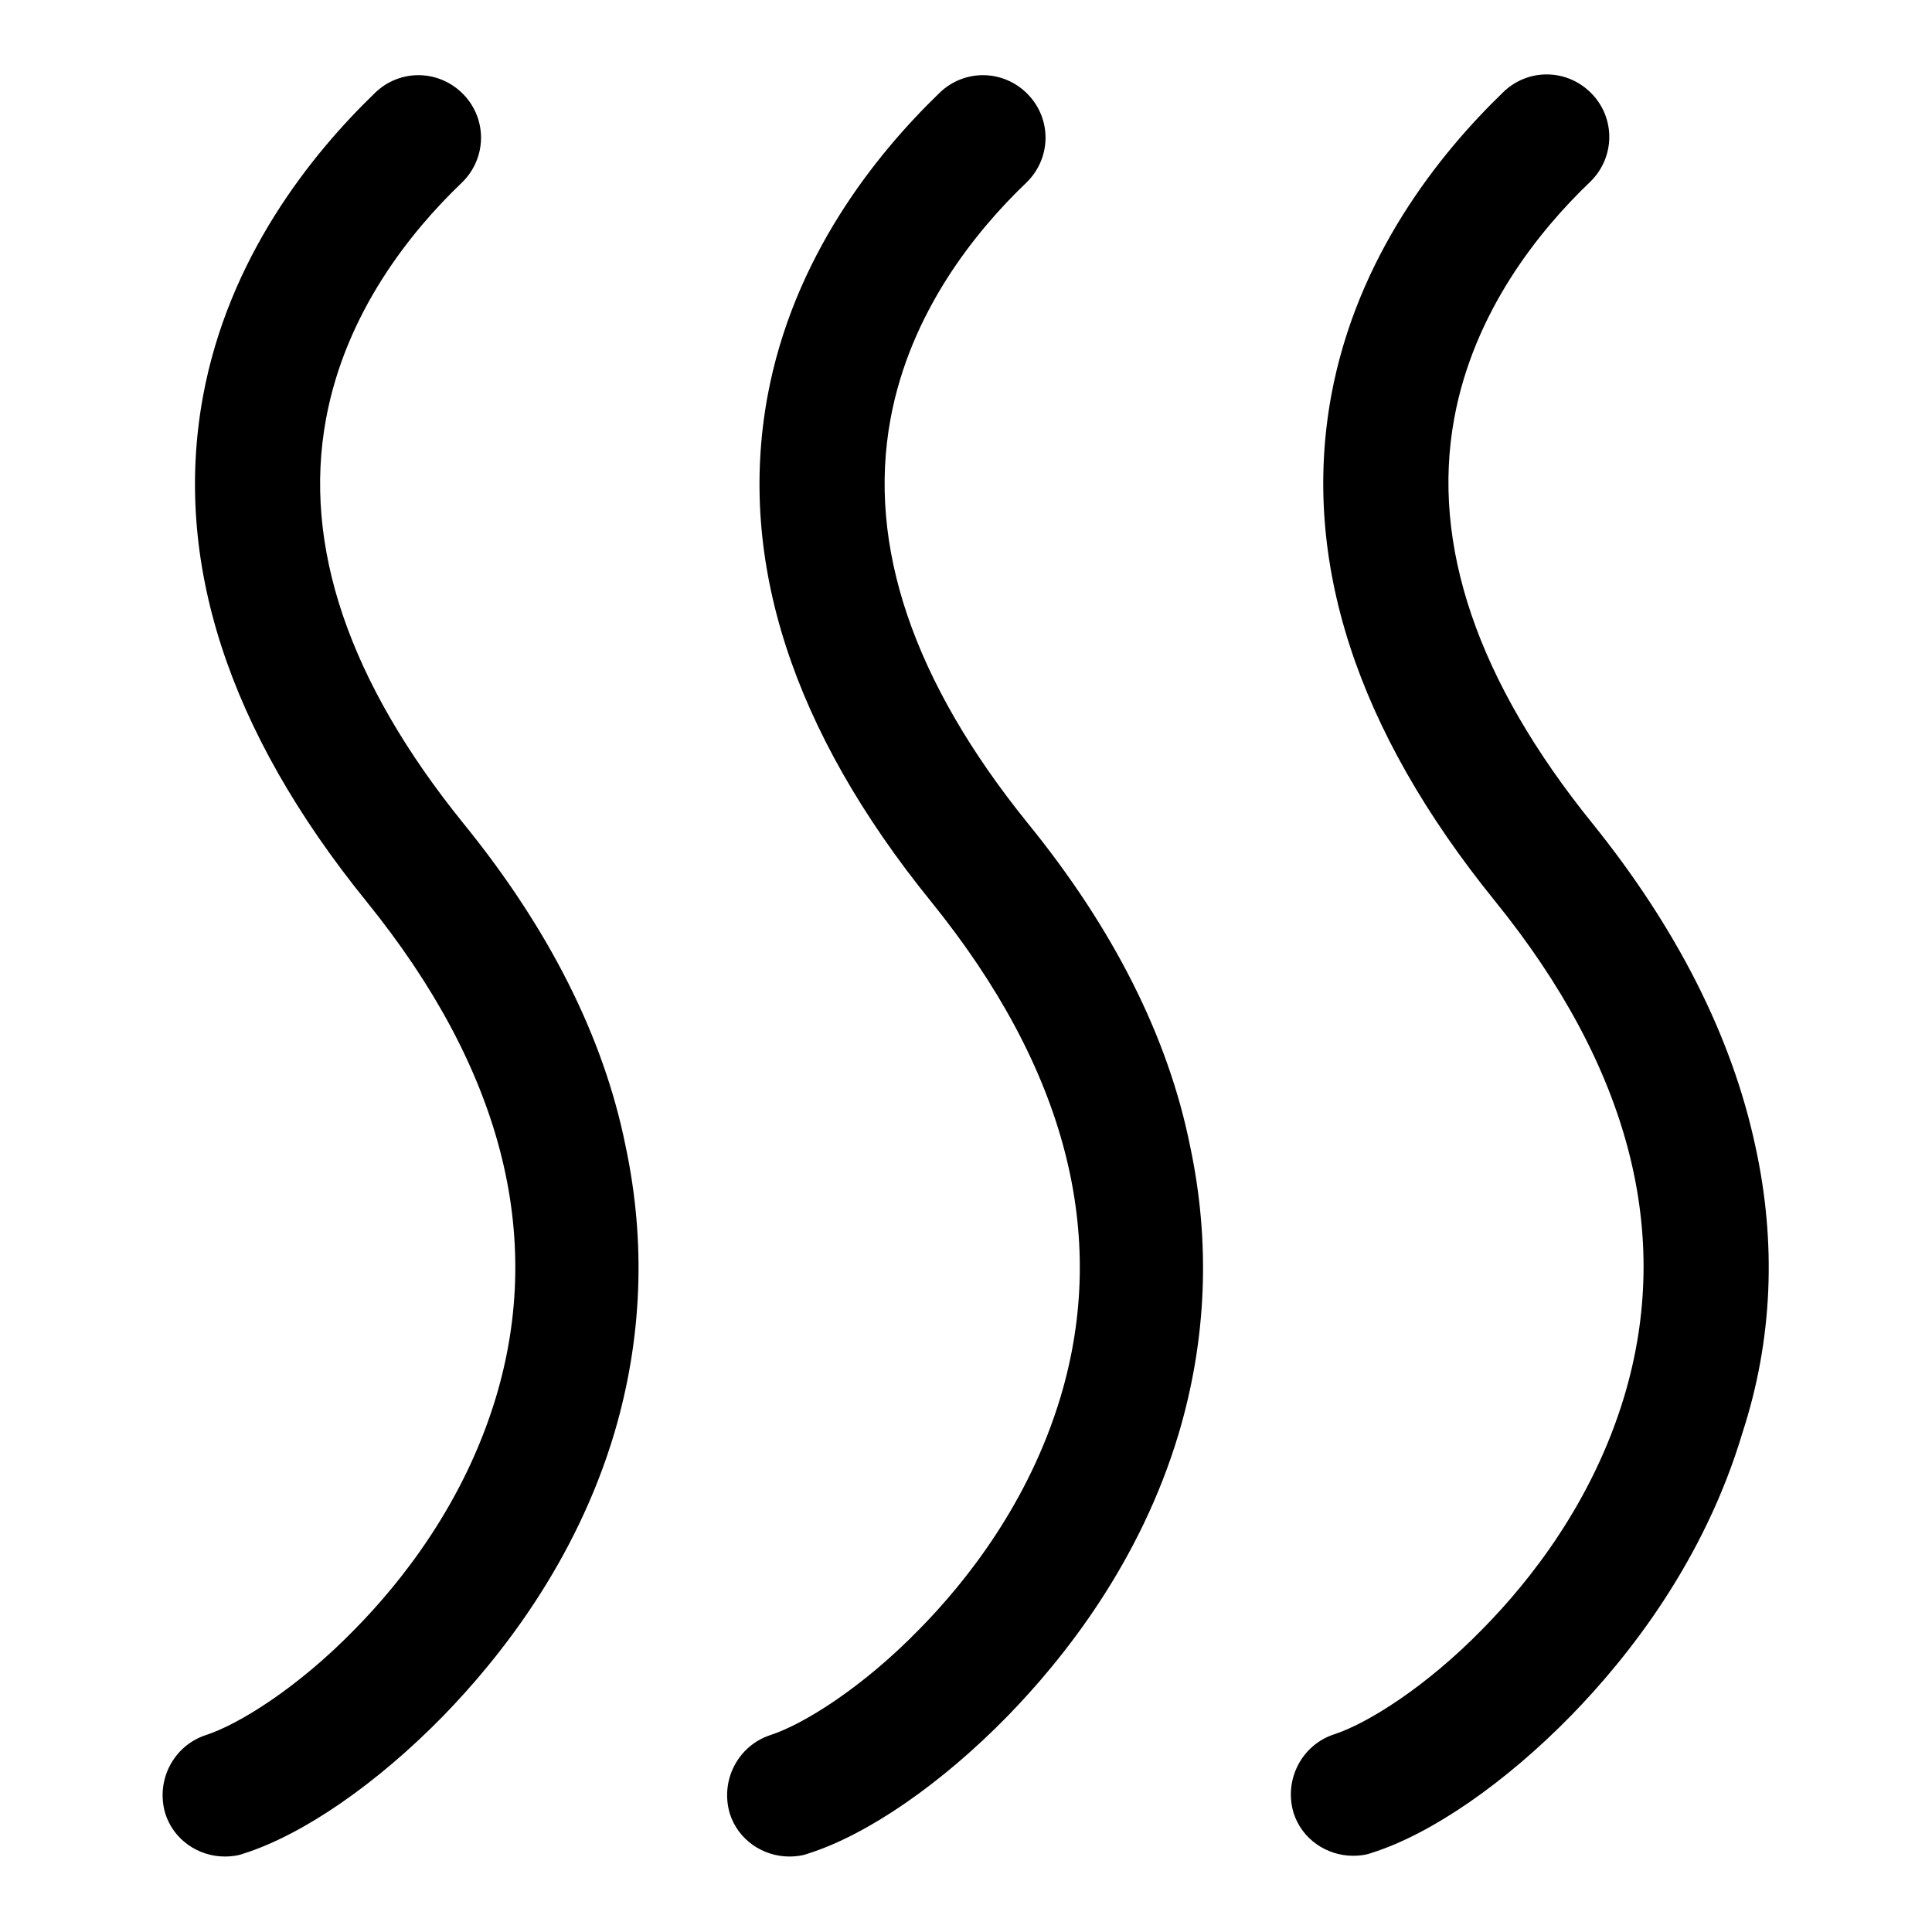
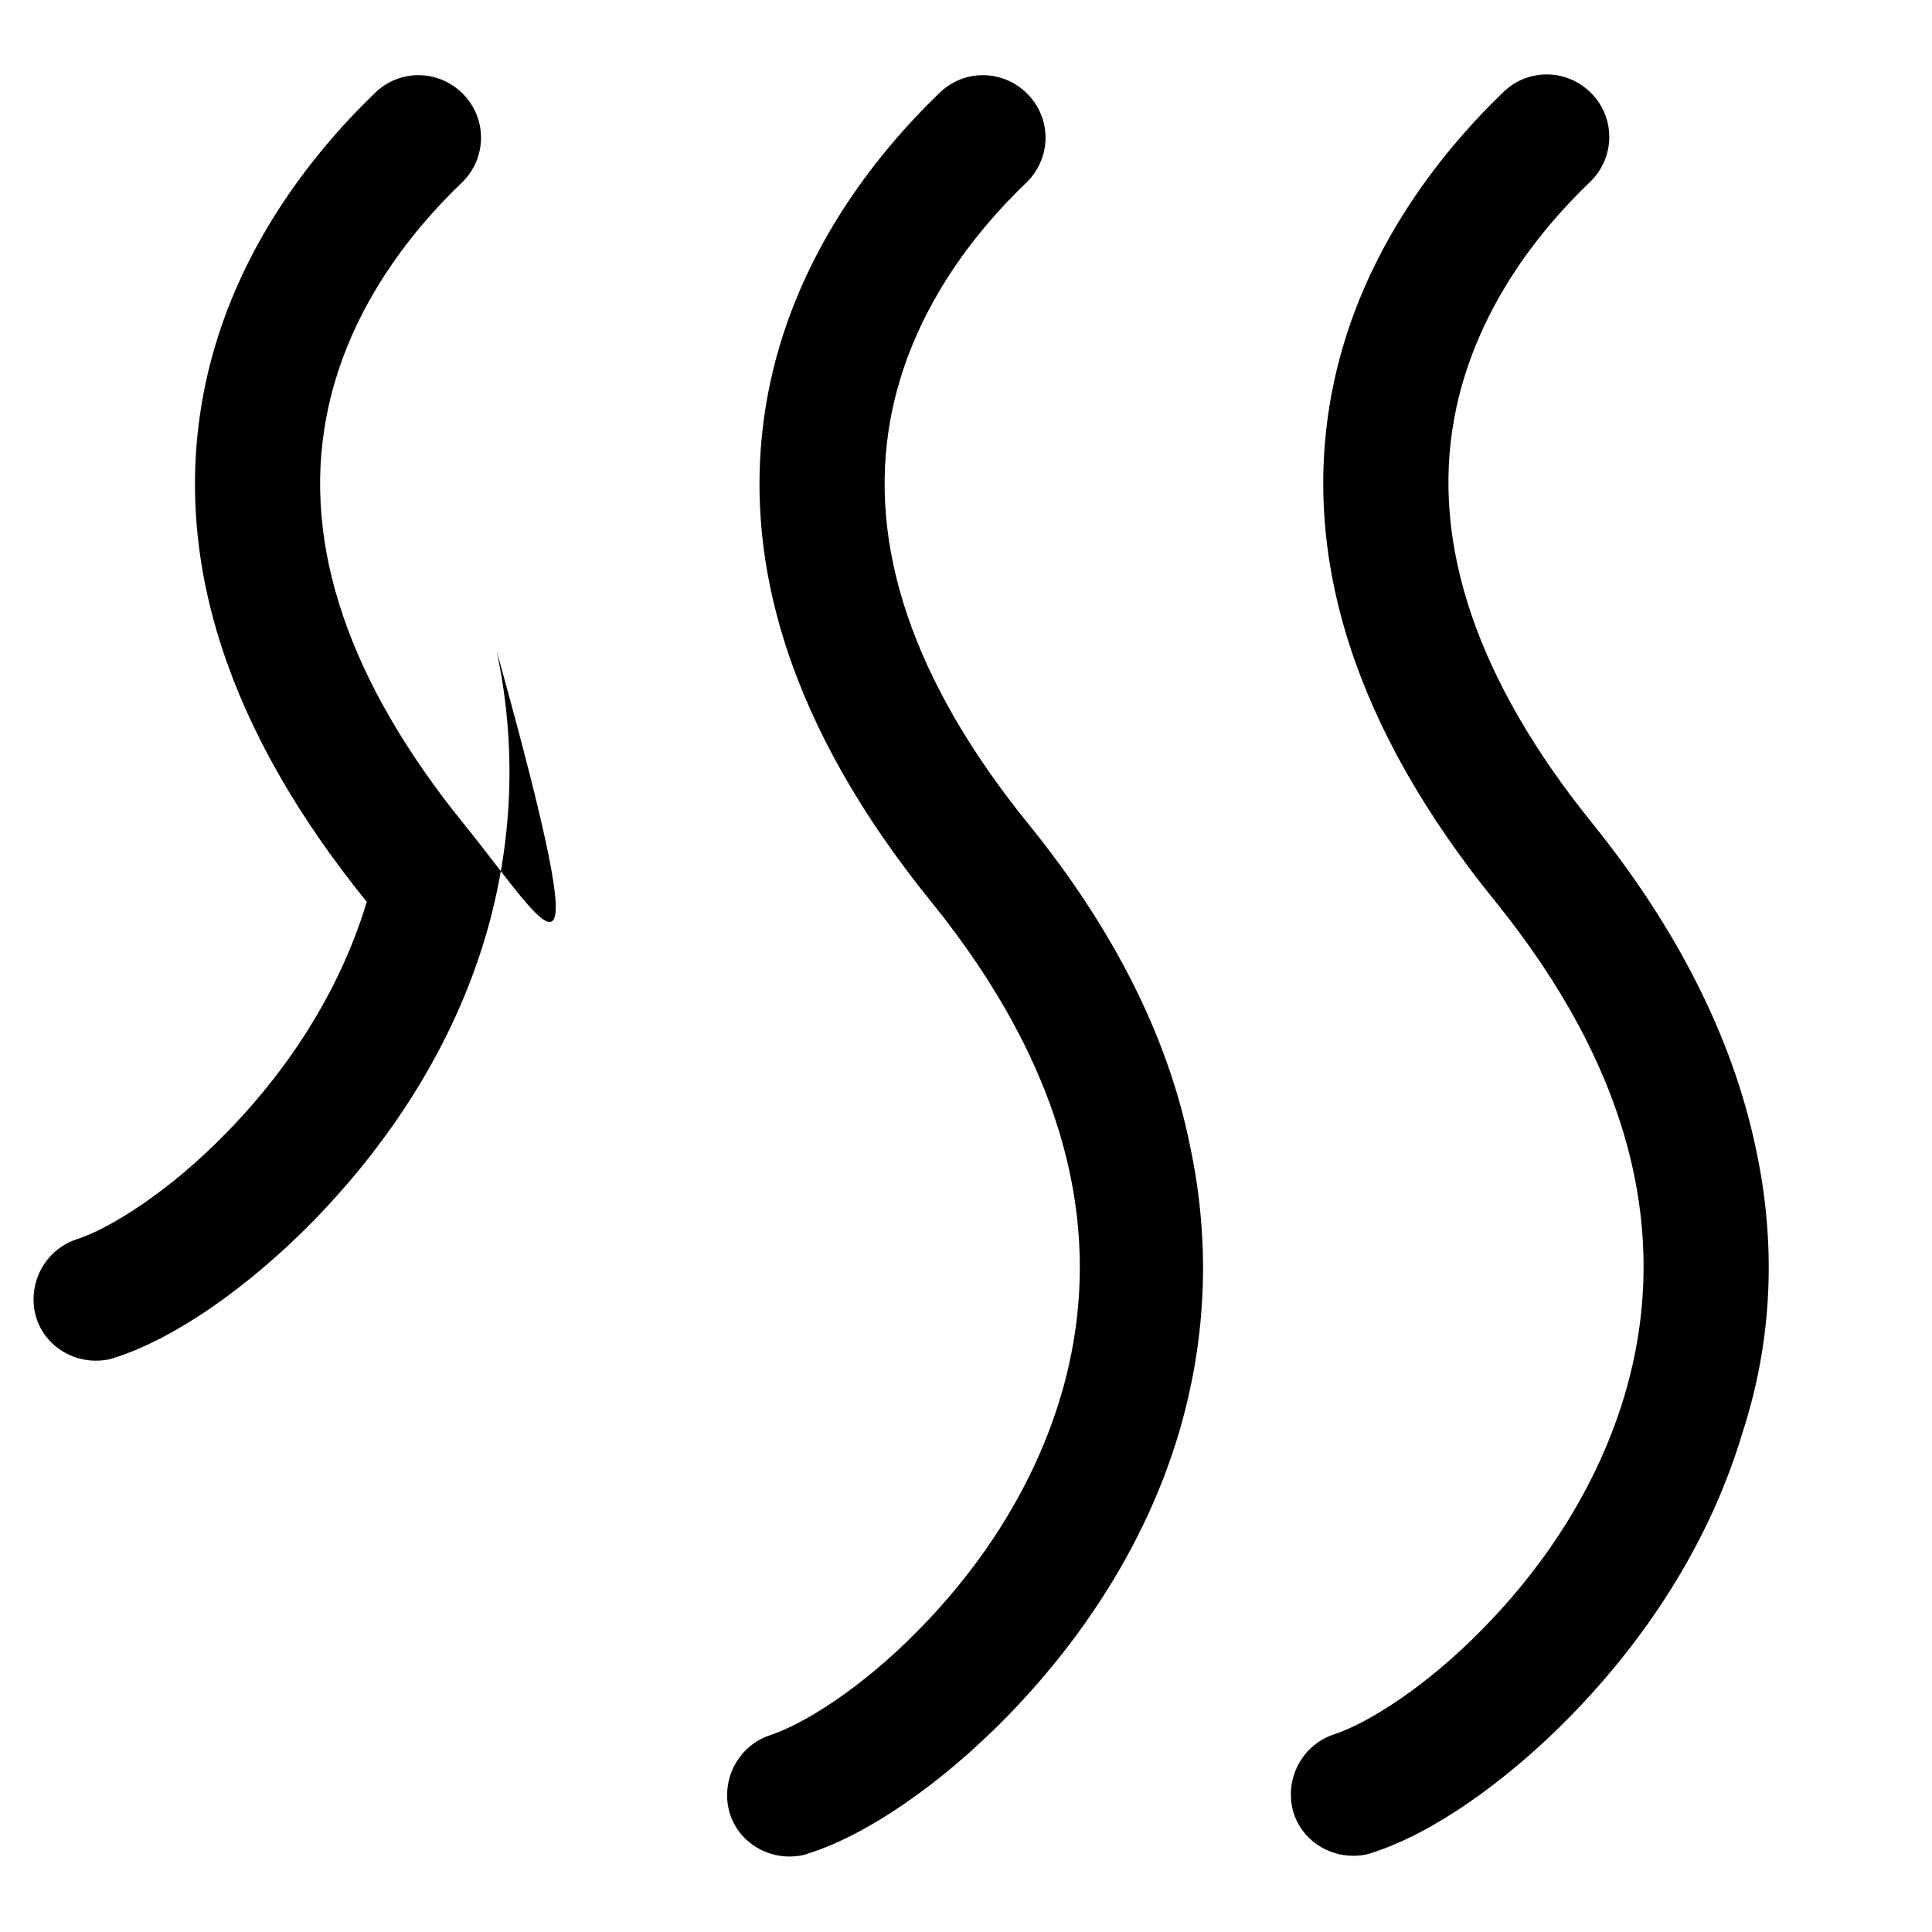
<svg xmlns="http://www.w3.org/2000/svg" version="1.1" x="0px" y="0px" viewBox="0 0 256 256" enable-background="new 0 0 256 256" xml:space="preserve">
  <g>
-     <path fill="#000000" d="M61.4,109.1C46.2,90.3,40.1,72.3,43.2,55.5c2.6-14.1,11.2-24.8,18-31.3c3.3-3.2,3.4-8.4,0.2-11.7 S53,9.1,49.7,12.3c-8.5,8.2-19.4,21.8-22.8,40.2c-4,21.8,3.3,44.3,21.7,67c17.8,22,23.6,44.1,17.1,65.7 c-4.2,13.9-12.4,24.3-18.7,30.7c-7.6,7.8-15.4,12.6-19.7,14c-4.3,1.4-6.7,6-5.4,10.4c1.1,3.5,4.4,5.7,7.9,5.7 c0.8,0,1.7-0.1,2.5-0.4c7.9-2.5,17.7-9.3,26.4-18.2c7.5-7.7,17.6-20.4,22.7-37.5c3.7-12.5,4.2-25.3,1.5-38 C80,137.4,72.7,123,61.4,109.1z M136.2,109.1C121,90.3,114.9,72.3,118,55.5c2.6-14.1,11.2-24.8,18-31.3c3.3-3.2,3.4-8.4,0.2-11.7 c-3.2-3.3-8.4-3.4-11.7-0.2c-8.5,8.2-19.4,21.8-22.8,40.2c-4,21.8,3.3,44.3,21.7,67c17.8,22,23.6,44.1,17.1,65.7 c-4.2,13.9-12.4,24.3-18.7,30.7c-7.6,7.8-15.4,12.6-19.7,14c-4.3,1.4-6.7,6-5.4,10.4c1.1,3.5,4.4,5.7,7.9,5.7 c0.8,0,1.7-0.1,2.5-0.4c7.9-2.5,17.7-9.3,26.4-18.2c7.5-7.7,17.6-20.4,22.7-37.5c3.7-12.5,4.2-25.3,1.5-38 C154.8,137.4,147.5,123,136.2,109.1z M232.6,151.9c-3.1-14.5-10.4-28.9-21.6-42.8c-15.2-18.8-21.4-36.9-18.3-53.7 c2.6-14.1,11.2-24.8,18-31.3c3.3-3.2,3.4-8.4,0.2-11.7s-8.4-3.4-11.7-0.2c-8.5,8.2-19.4,21.8-22.8,40.2c-4,21.8,3.3,44.3,21.7,67 c17.8,22,23.6,44.1,17.1,65.7c-4.2,13.9-12.4,24.3-18.7,30.7c-7.6,7.8-15.4,12.6-19.7,14c-4.3,1.4-6.7,6-5.4,10.4 c1.1,3.5,4.4,5.7,7.9,5.7c0.8,0,1.7-0.1,2.5-0.4c7.9-2.5,17.7-9.3,26.4-18.2c7.5-7.7,17.6-20.4,22.7-37.5 C234.9,177.5,235.4,164.7,232.6,151.9z" />
+     <path fill="#000000" d="M61.4,109.1C46.2,90.3,40.1,72.3,43.2,55.5c2.6-14.1,11.2-24.8,18-31.3c3.3-3.2,3.4-8.4,0.2-11.7 S53,9.1,49.7,12.3c-8.5,8.2-19.4,21.8-22.8,40.2c-4,21.8,3.3,44.3,21.7,67c-4.2,13.9-12.4,24.3-18.7,30.7c-7.6,7.8-15.4,12.6-19.7,14c-4.3,1.4-6.7,6-5.4,10.4c1.1,3.5,4.4,5.7,7.9,5.7 c0.8,0,1.7-0.1,2.5-0.4c7.9-2.5,17.7-9.3,26.4-18.2c7.5-7.7,17.6-20.4,22.7-37.5c3.7-12.5,4.2-25.3,1.5-38 C80,137.4,72.7,123,61.4,109.1z M136.2,109.1C121,90.3,114.9,72.3,118,55.5c2.6-14.1,11.2-24.8,18-31.3c3.3-3.2,3.4-8.4,0.2-11.7 c-3.2-3.3-8.4-3.4-11.7-0.2c-8.5,8.2-19.4,21.8-22.8,40.2c-4,21.8,3.3,44.3,21.7,67c17.8,22,23.6,44.1,17.1,65.7 c-4.2,13.9-12.4,24.3-18.7,30.7c-7.6,7.8-15.4,12.6-19.7,14c-4.3,1.4-6.7,6-5.4,10.4c1.1,3.5,4.4,5.7,7.9,5.7 c0.8,0,1.7-0.1,2.5-0.4c7.9-2.5,17.7-9.3,26.4-18.2c7.5-7.7,17.6-20.4,22.7-37.5c3.7-12.5,4.2-25.3,1.5-38 C154.8,137.4,147.5,123,136.2,109.1z M232.6,151.9c-3.1-14.5-10.4-28.9-21.6-42.8c-15.2-18.8-21.4-36.9-18.3-53.7 c2.6-14.1,11.2-24.8,18-31.3c3.3-3.2,3.4-8.4,0.2-11.7s-8.4-3.4-11.7-0.2c-8.5,8.2-19.4,21.8-22.8,40.2c-4,21.8,3.3,44.3,21.7,67 c17.8,22,23.6,44.1,17.1,65.7c-4.2,13.9-12.4,24.3-18.7,30.7c-7.6,7.8-15.4,12.6-19.7,14c-4.3,1.4-6.7,6-5.4,10.4 c1.1,3.5,4.4,5.7,7.9,5.7c0.8,0,1.7-0.1,2.5-0.4c7.9-2.5,17.7-9.3,26.4-18.2c7.5-7.7,17.6-20.4,22.7-37.5 C234.9,177.5,235.4,164.7,232.6,151.9z" />
  </g>
</svg>